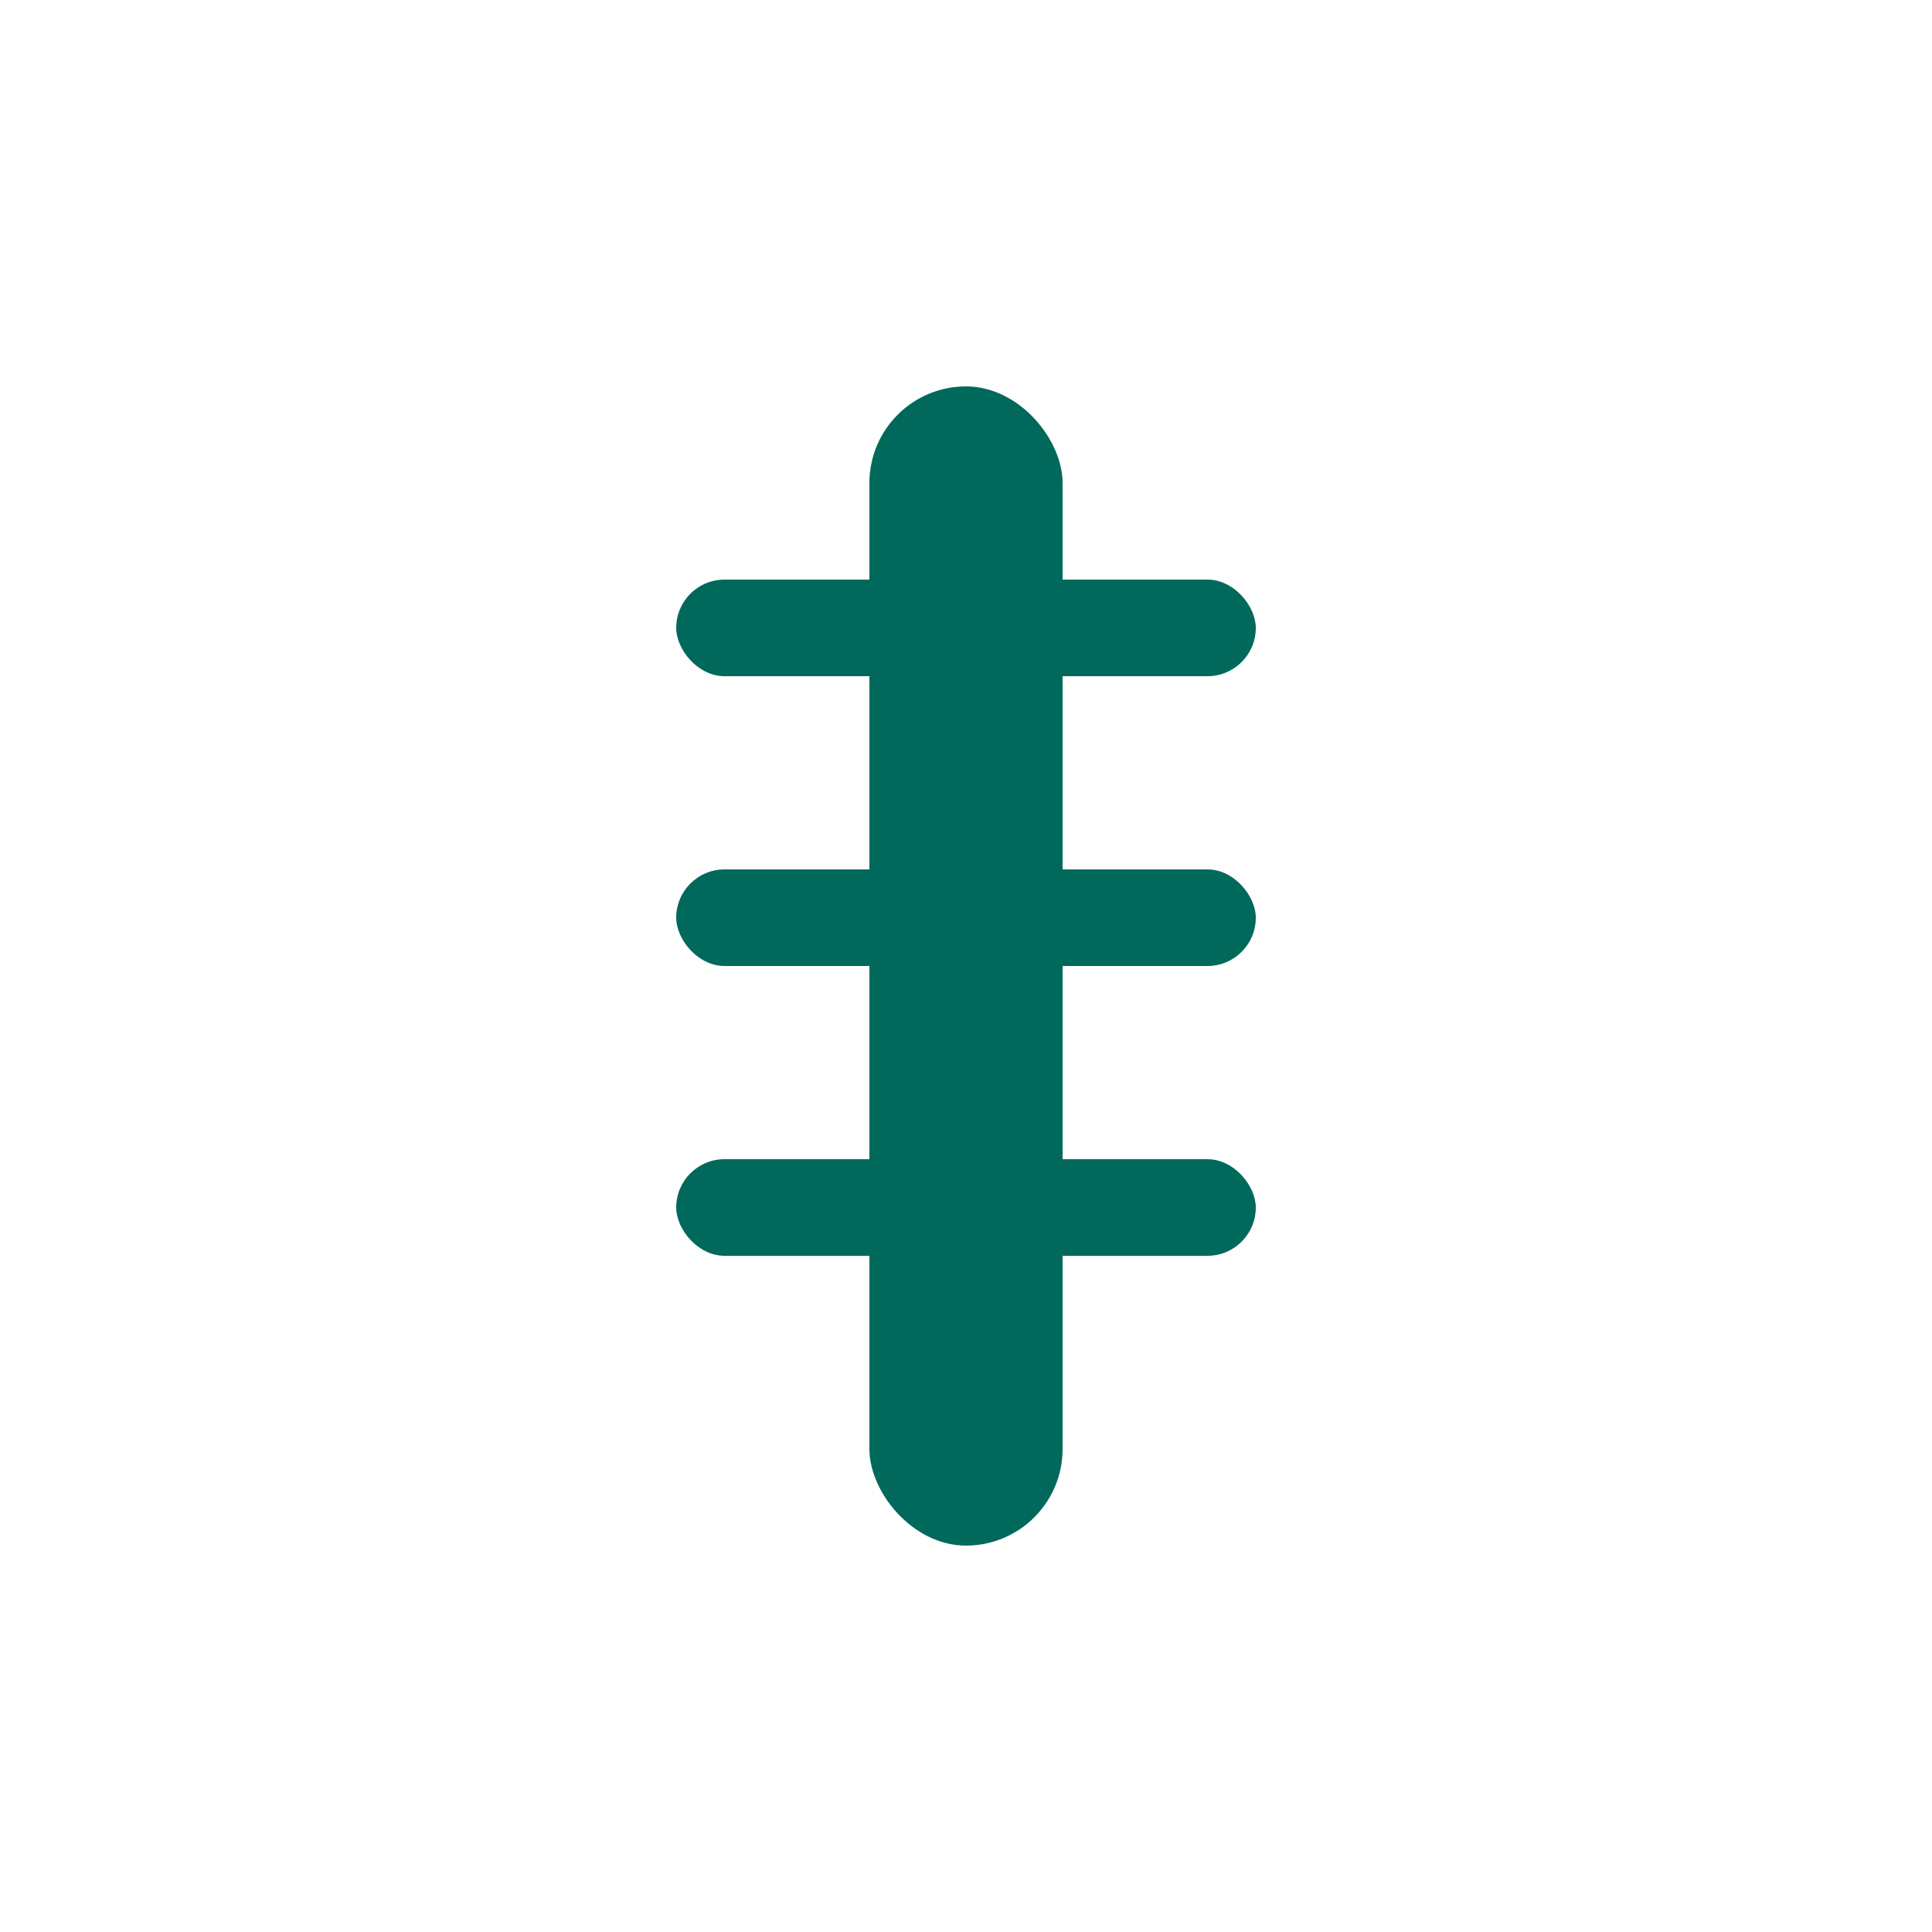
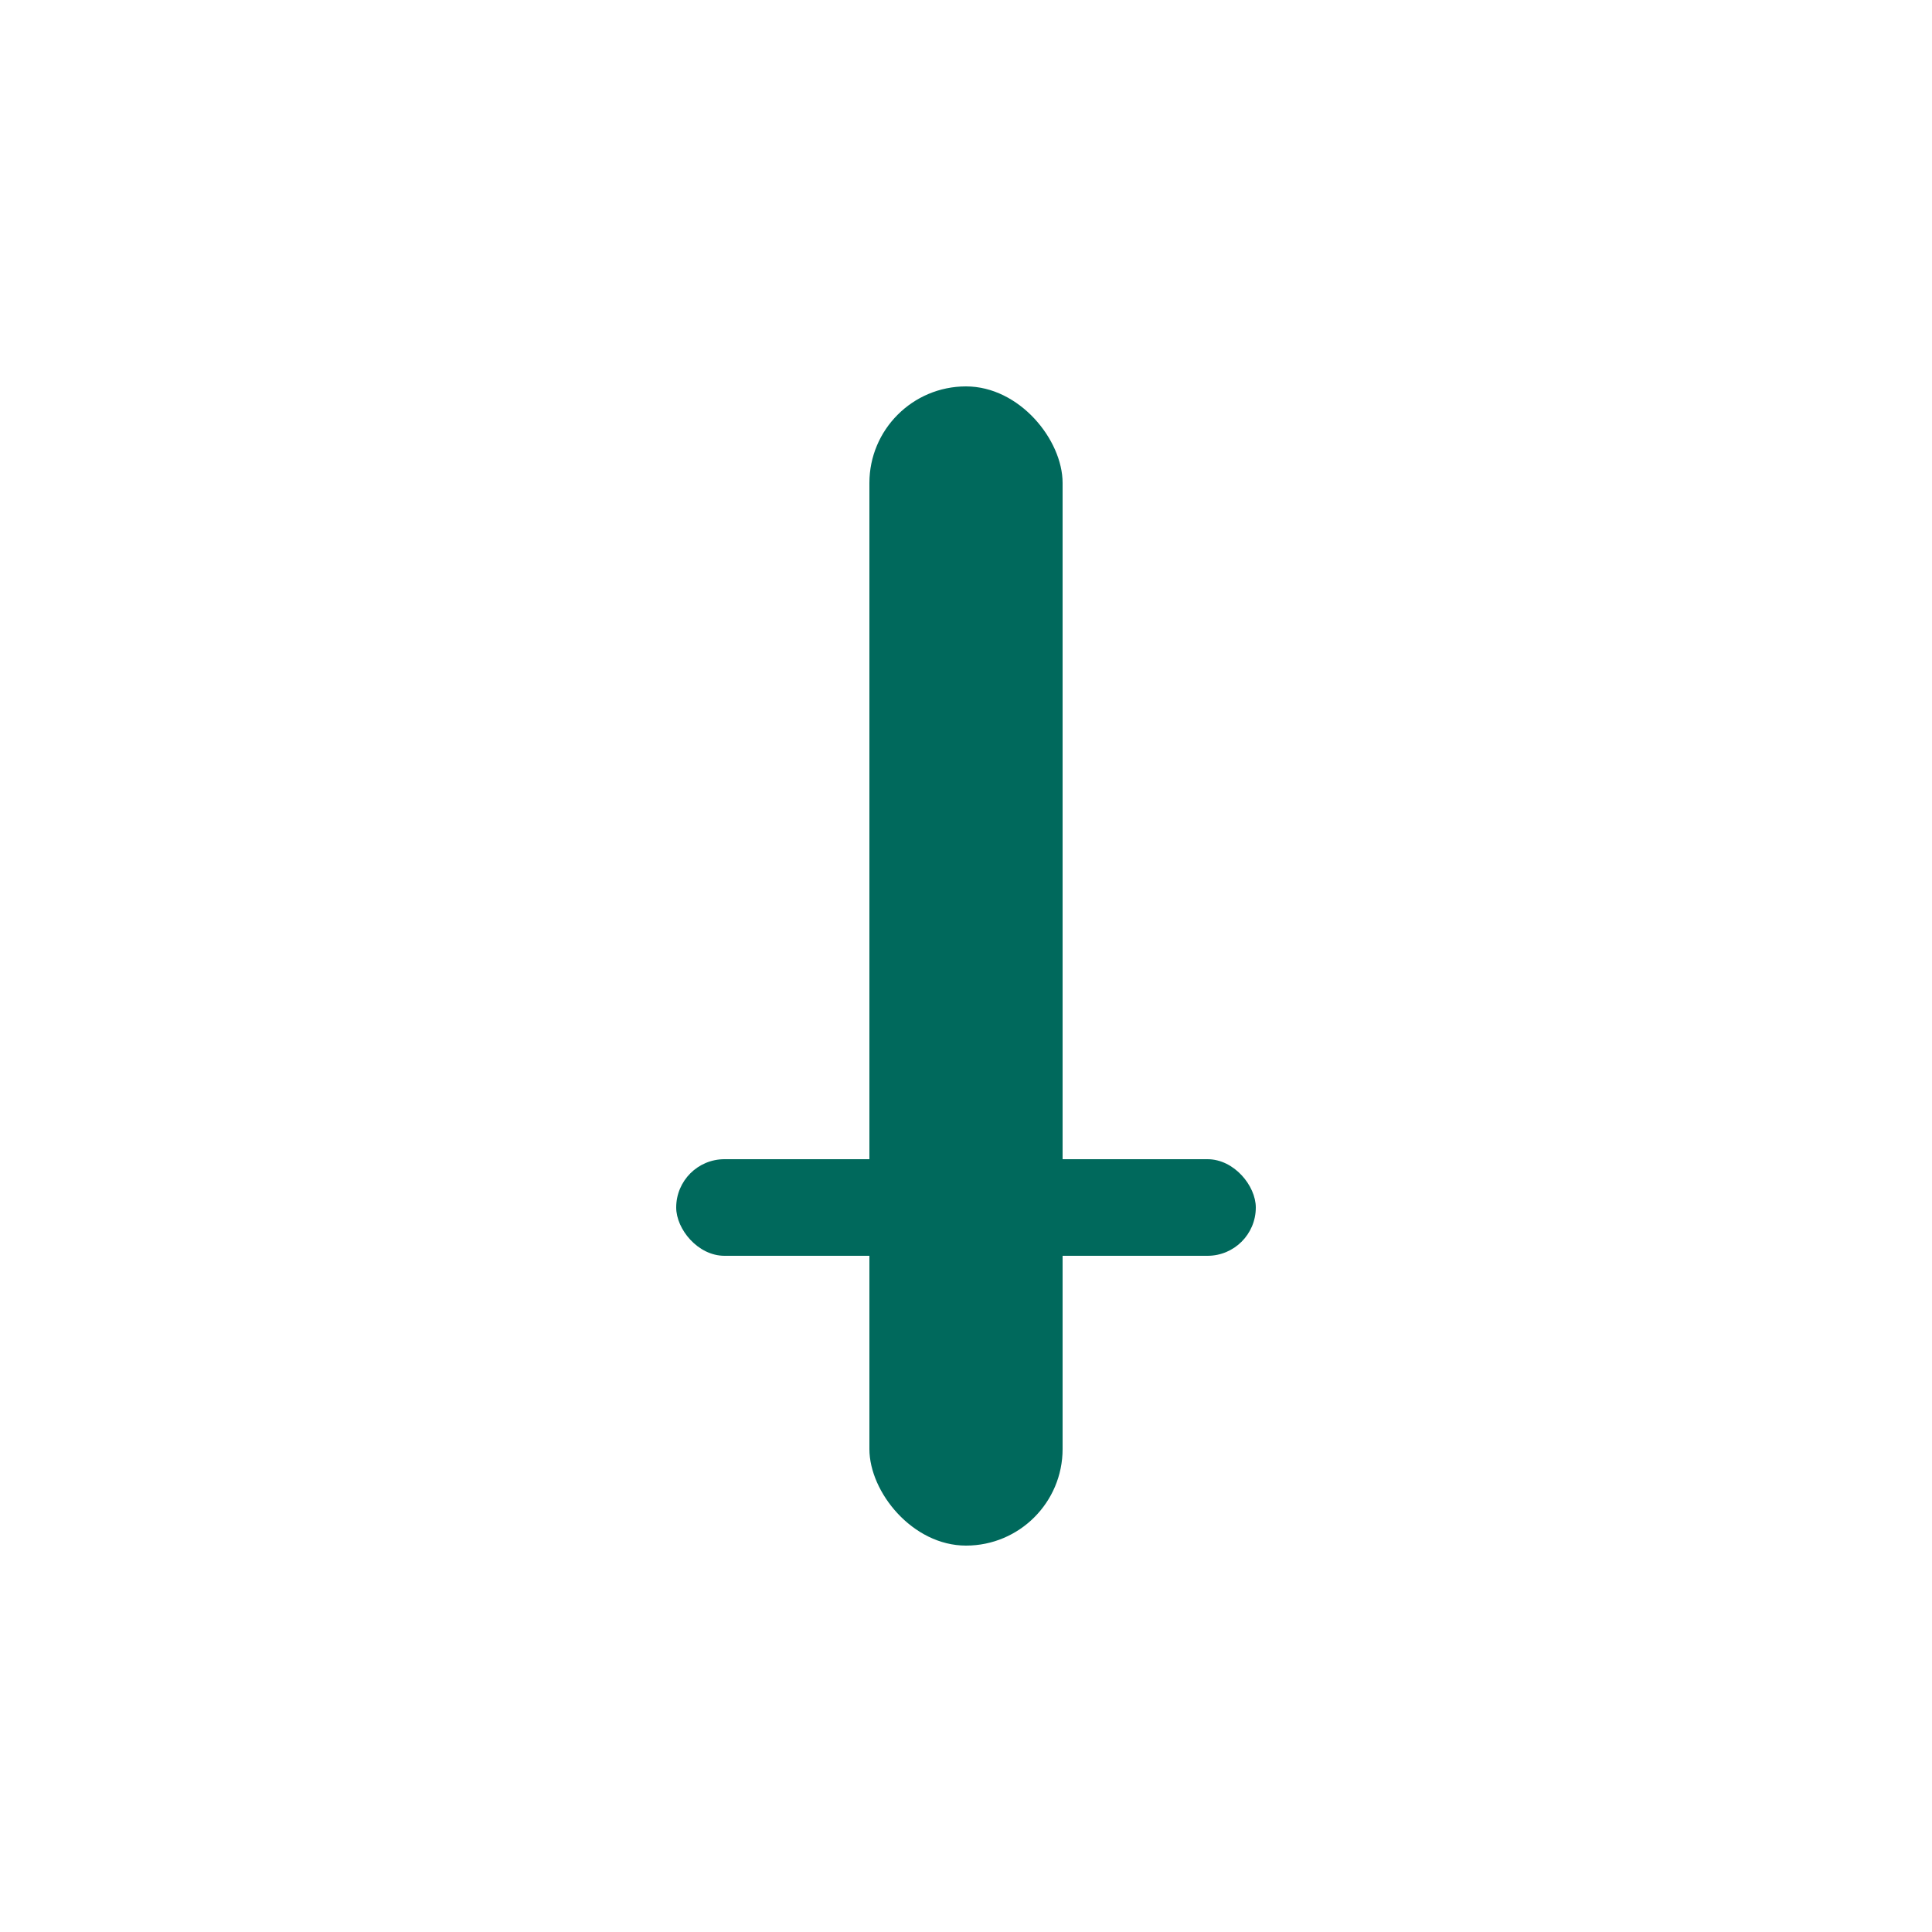
<svg xmlns="http://www.w3.org/2000/svg" width="100" height="100" viewBox="0 0 100 100" fill="none">
  <rect x="45" y="20" width="10" height="60" rx="5" fill="#00695c" />
-   <rect x="35" y="30" width="30" height="5" rx="2.5" fill="#00695c" />
-   <rect x="35" y="45" width="30" height="5" rx="2.5" fill="#00695c" />
  <rect x="35" y="60" width="30" height="5" rx="2.5" fill="#00695c" />
</svg>